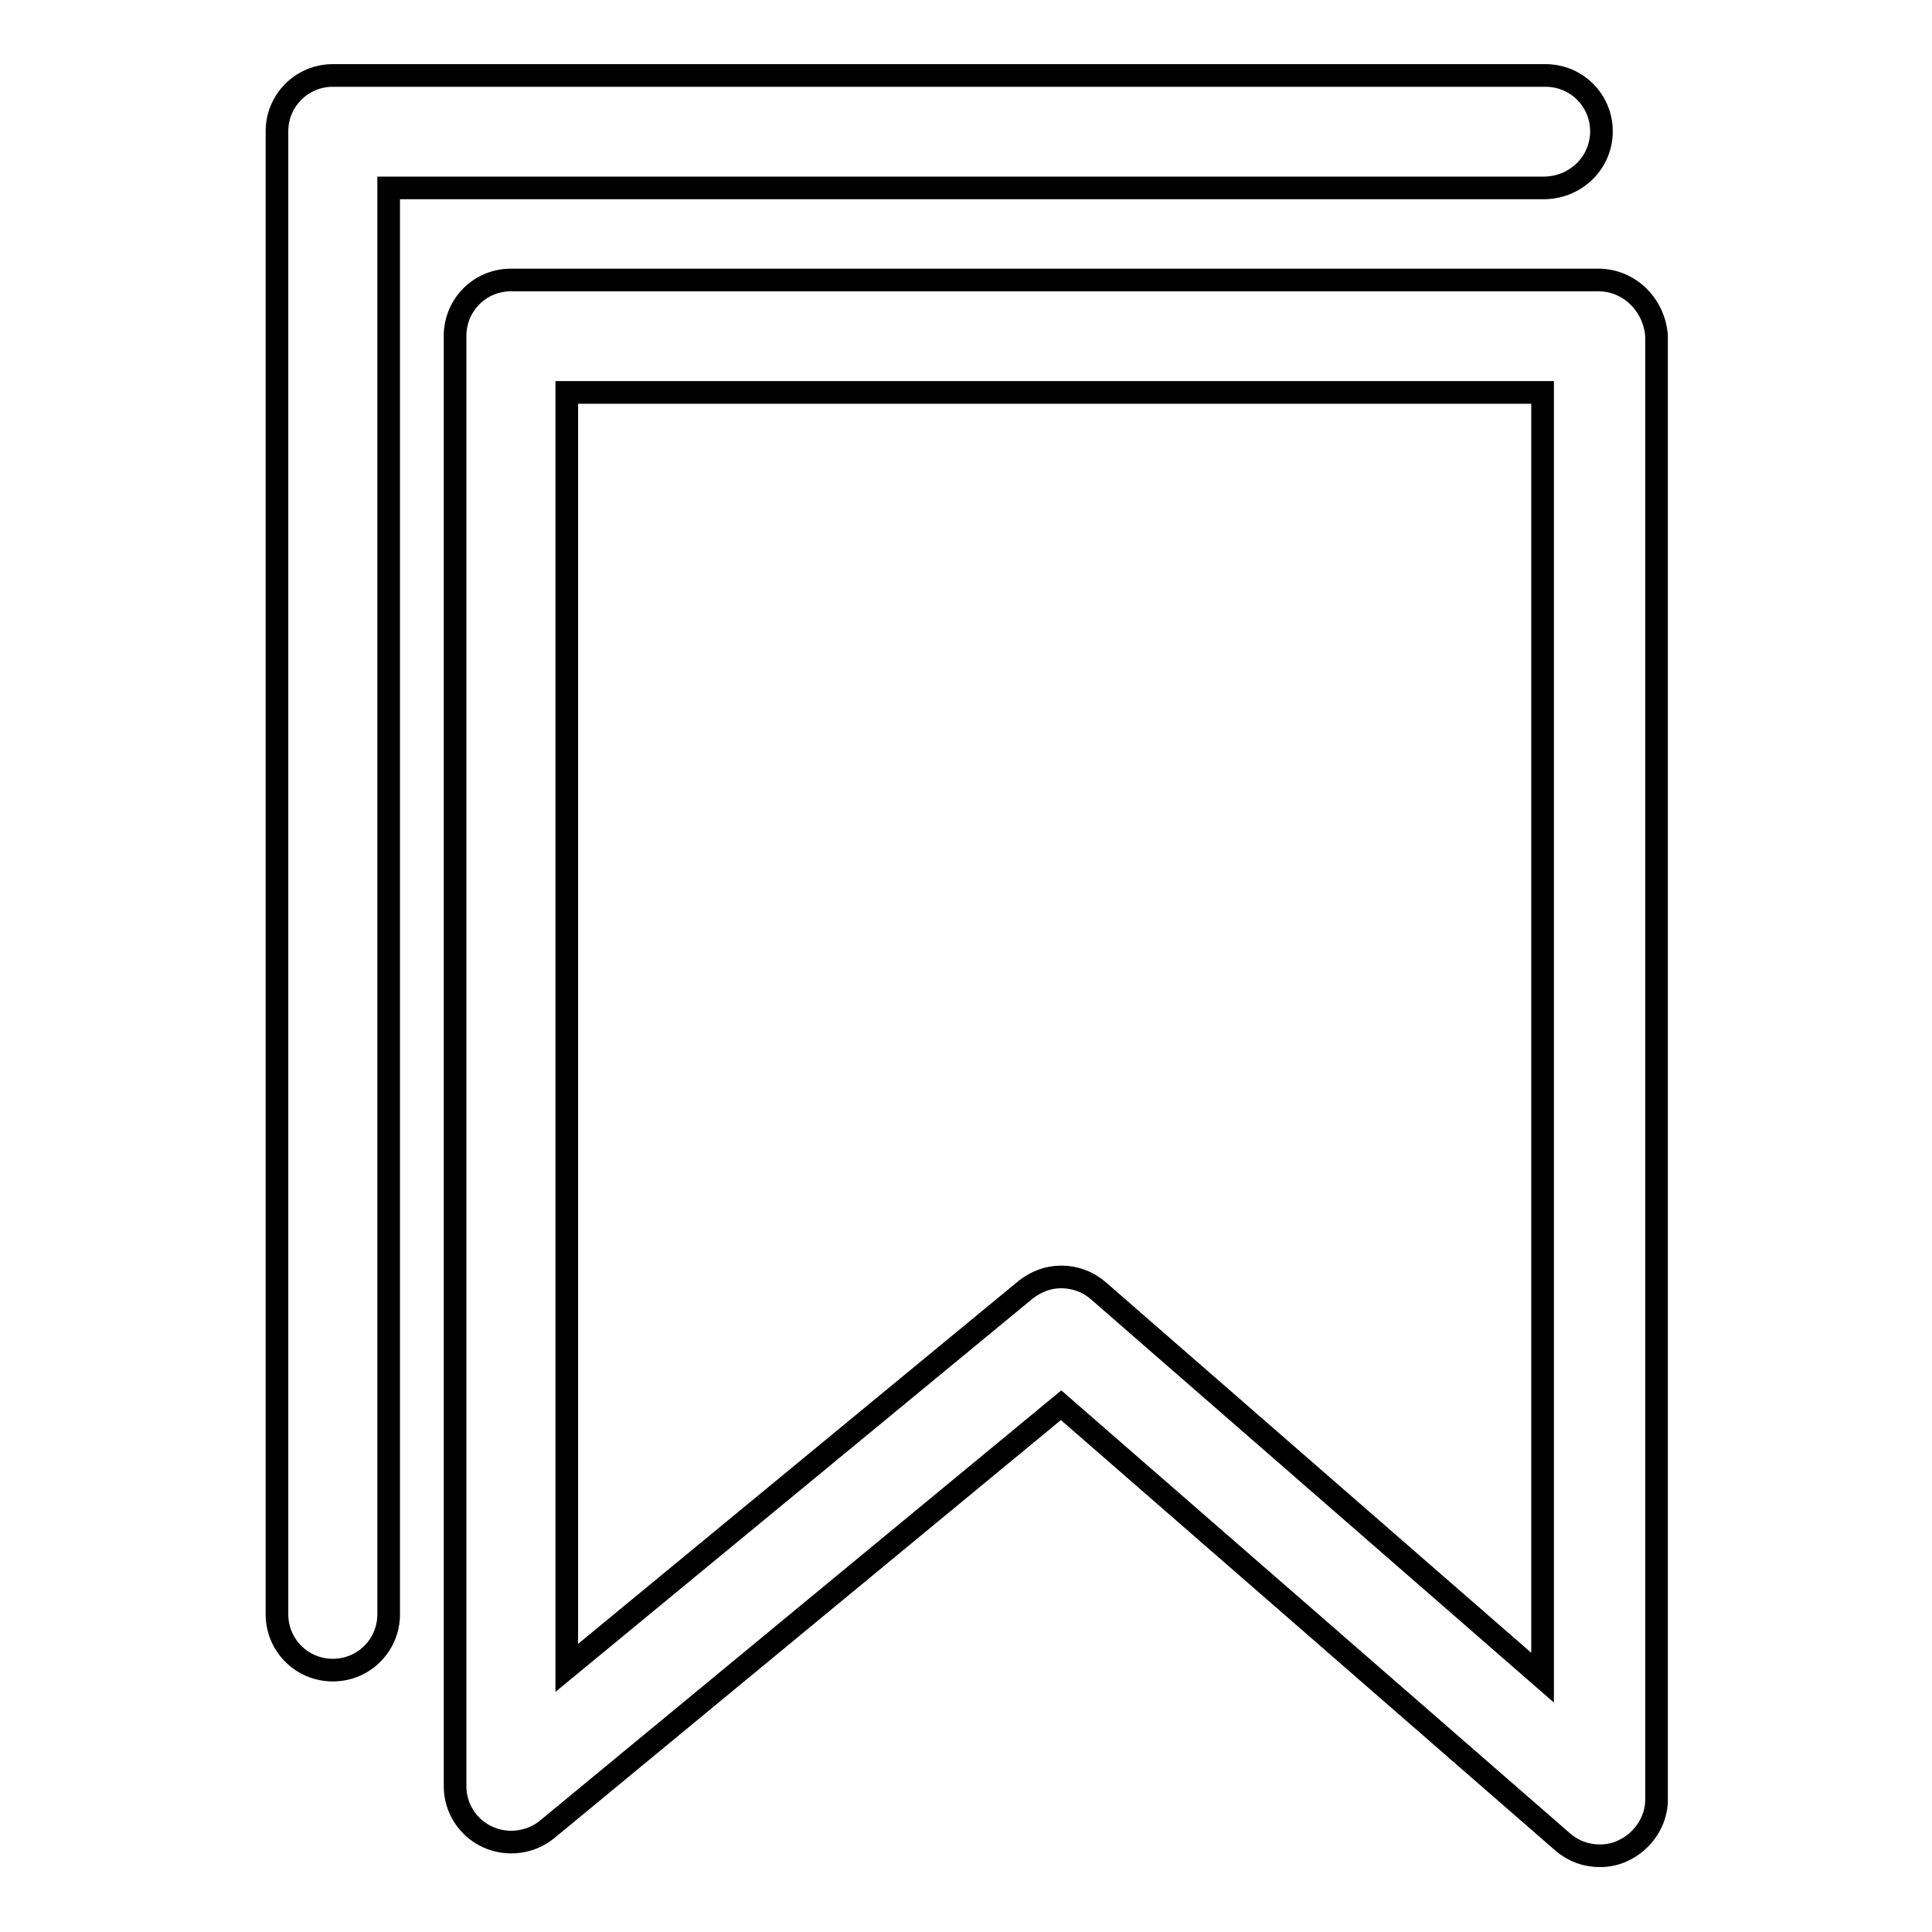
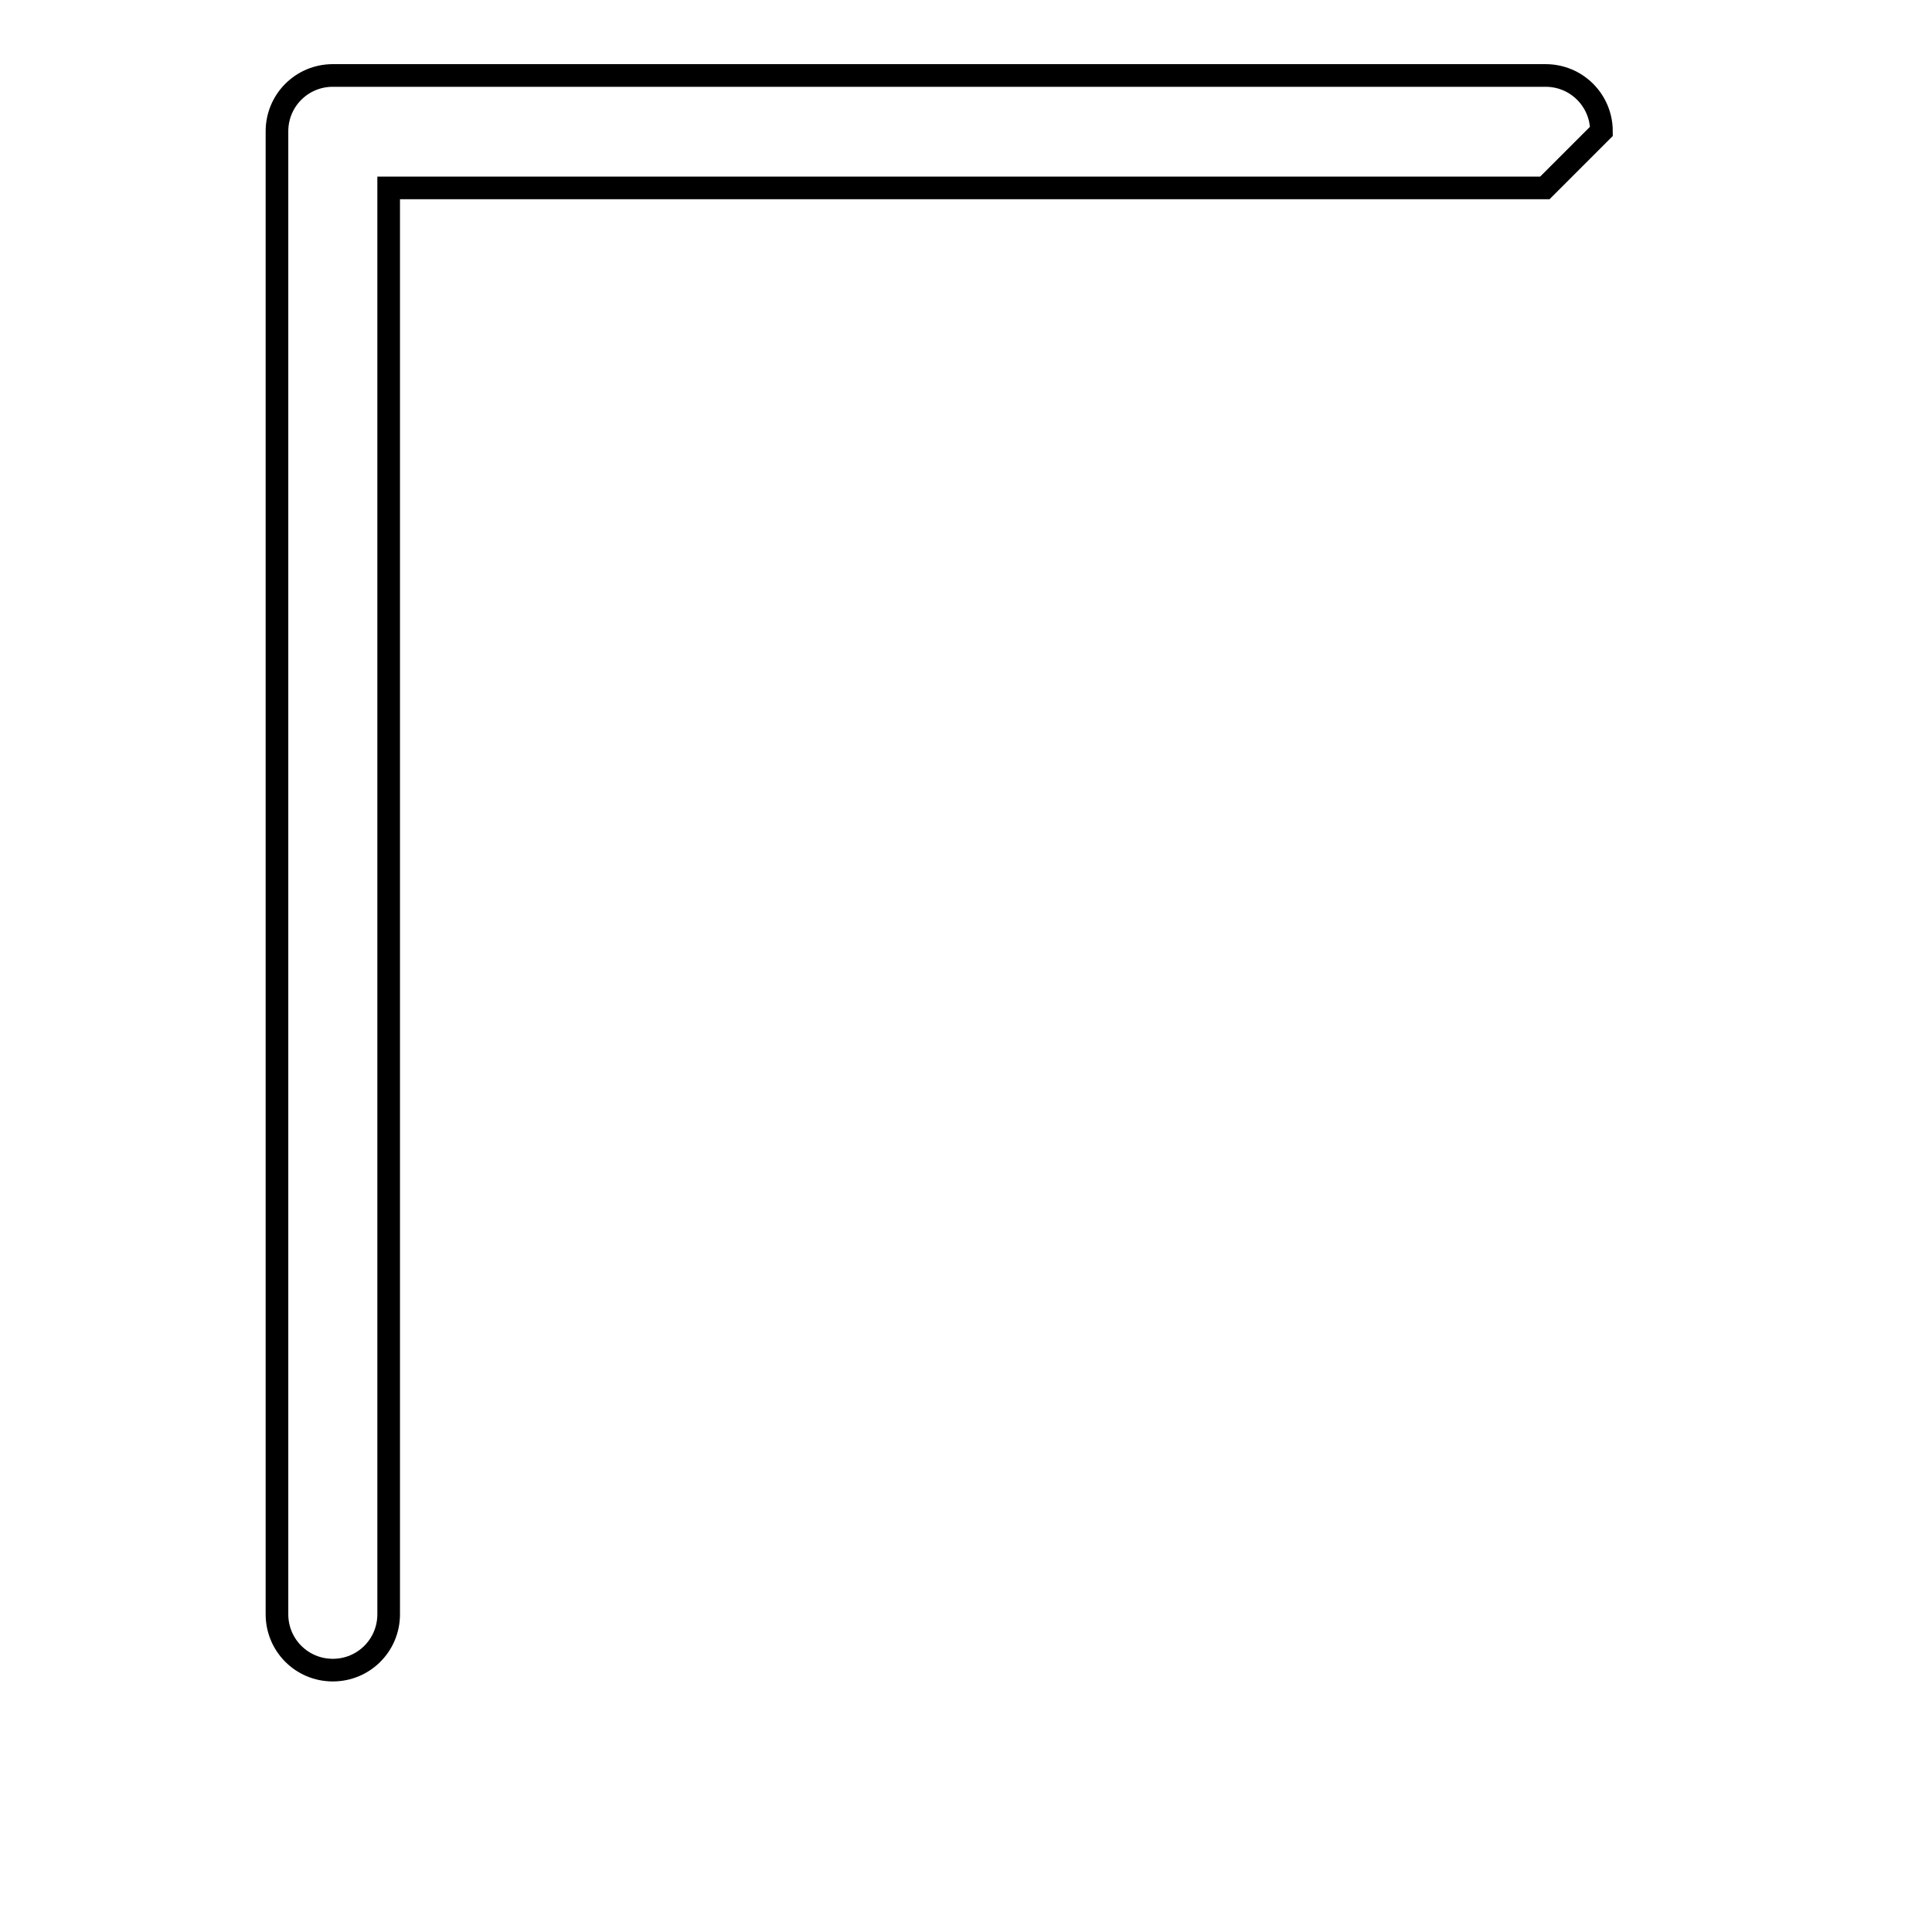
<svg xmlns="http://www.w3.org/2000/svg" version="1.1" x="0px" y="0px" viewBox="0 0 256 256" enable-background="new 0 0 256 256" xml:space="preserve">
  <g>
    <g>
-       <path stroke-width="3" fill-opacity="0" stroke="#000000" d="M212.2,17.4c0-4.1-3.3-7.4-7.4-7.4H44.1c-4.1,0-7.4,3.3-7.4,7.4v196.5c0,4.1,3.3,7.4,7.4,7.4c4.1,0,7.4-3.3,7.4-7.4v-189h153.2C208.9,24.8,212.2,21.5,212.2,17.4z" />
-       <path stroke-width="3" fill-opacity="0" stroke="#000000" d="M211.8,37.1H67.7c-4.1,0-7.4,3.3-7.4,7.4v192.2c0,2.9,1.7,5.5,4.3,6.7c2.6,1.2,5.7,0.8,7.9-1l68.1-56.2l66.5,57.9c1.4,1.2,3.1,1.8,4.9,1.8c1,0,2.1-0.2,3.1-0.7c2.6-1.2,4.4-3.9,4.4-6.7V44.5C219.2,40.4,215.9,37.1,211.8,37.1z M204.4,222.3l-58.9-51.3c-1.4-1.2-3.1-1.8-4.9-1.8c-1.7,0-3.3,0.6-4.7,1.7L75.1,221v-169h129.3V222.3L204.4,222.3z" />
+       <path stroke-width="3" fill-opacity="0" stroke="#000000" d="M212.2,17.4c0-4.1-3.3-7.4-7.4-7.4H44.1c-4.1,0-7.4,3.3-7.4,7.4v196.5c0,4.1,3.3,7.4,7.4,7.4c4.1,0,7.4-3.3,7.4-7.4v-189h153.2z" />
    </g>
  </g>
</svg>